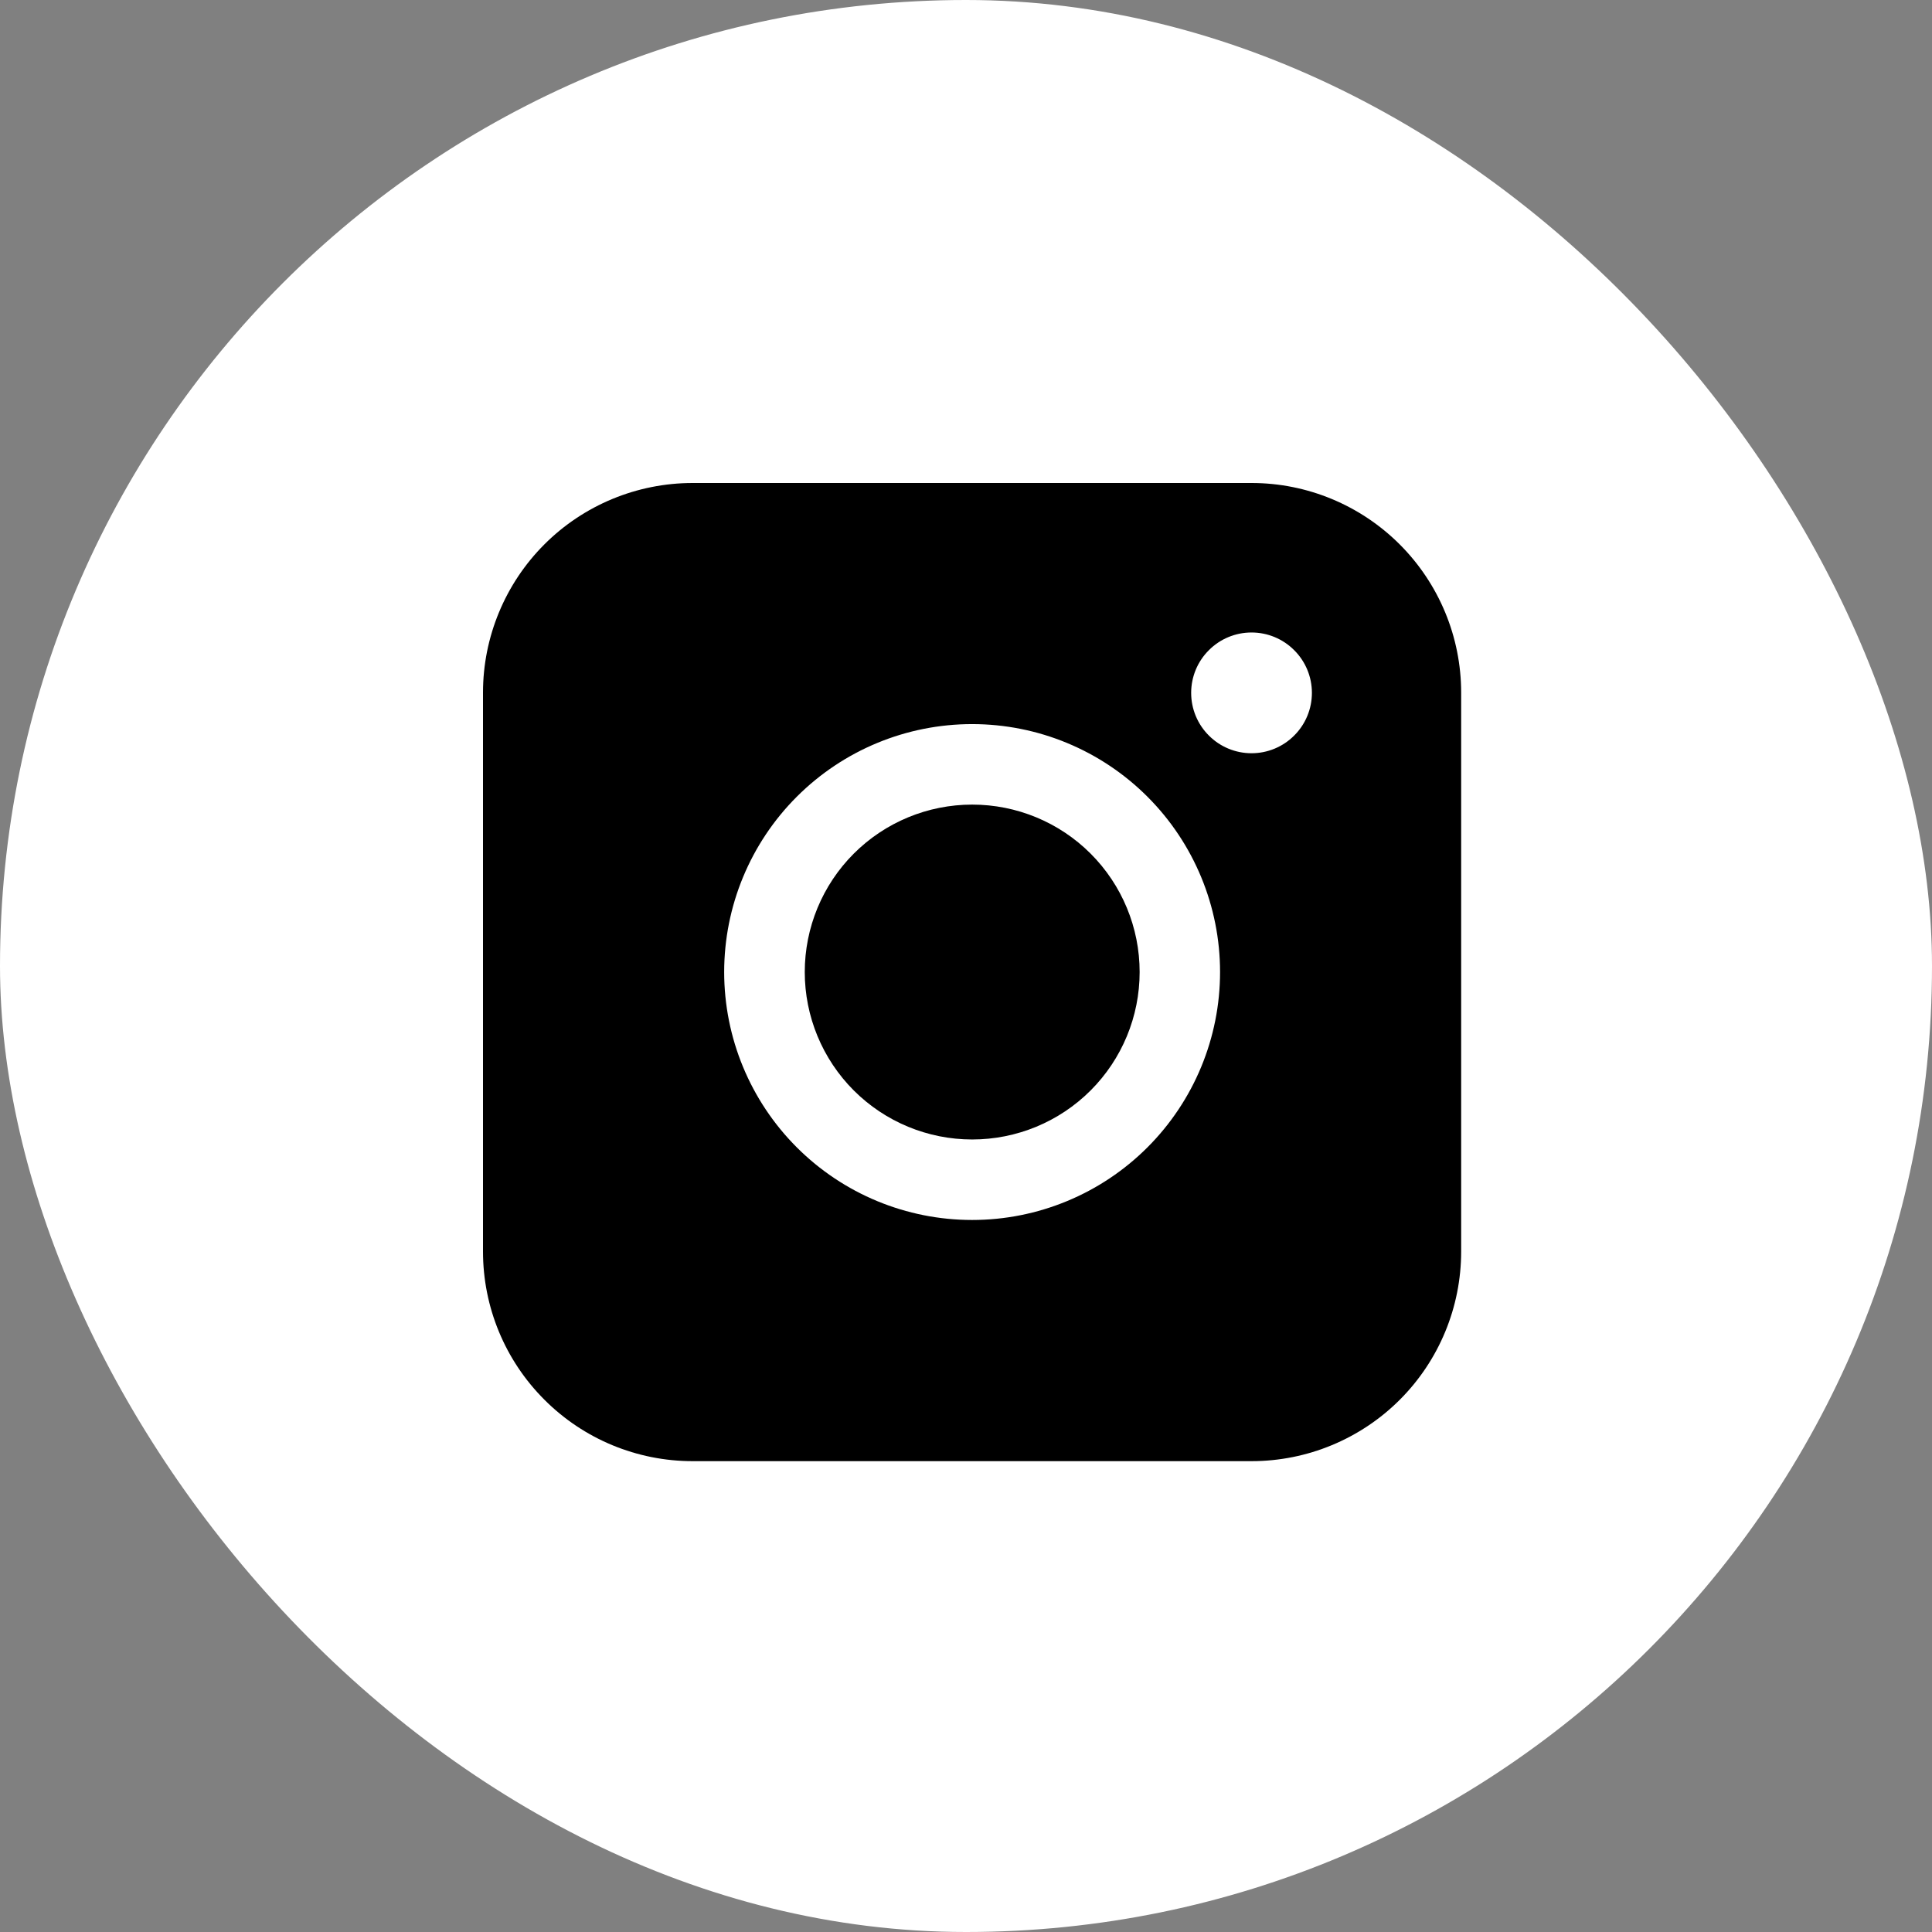
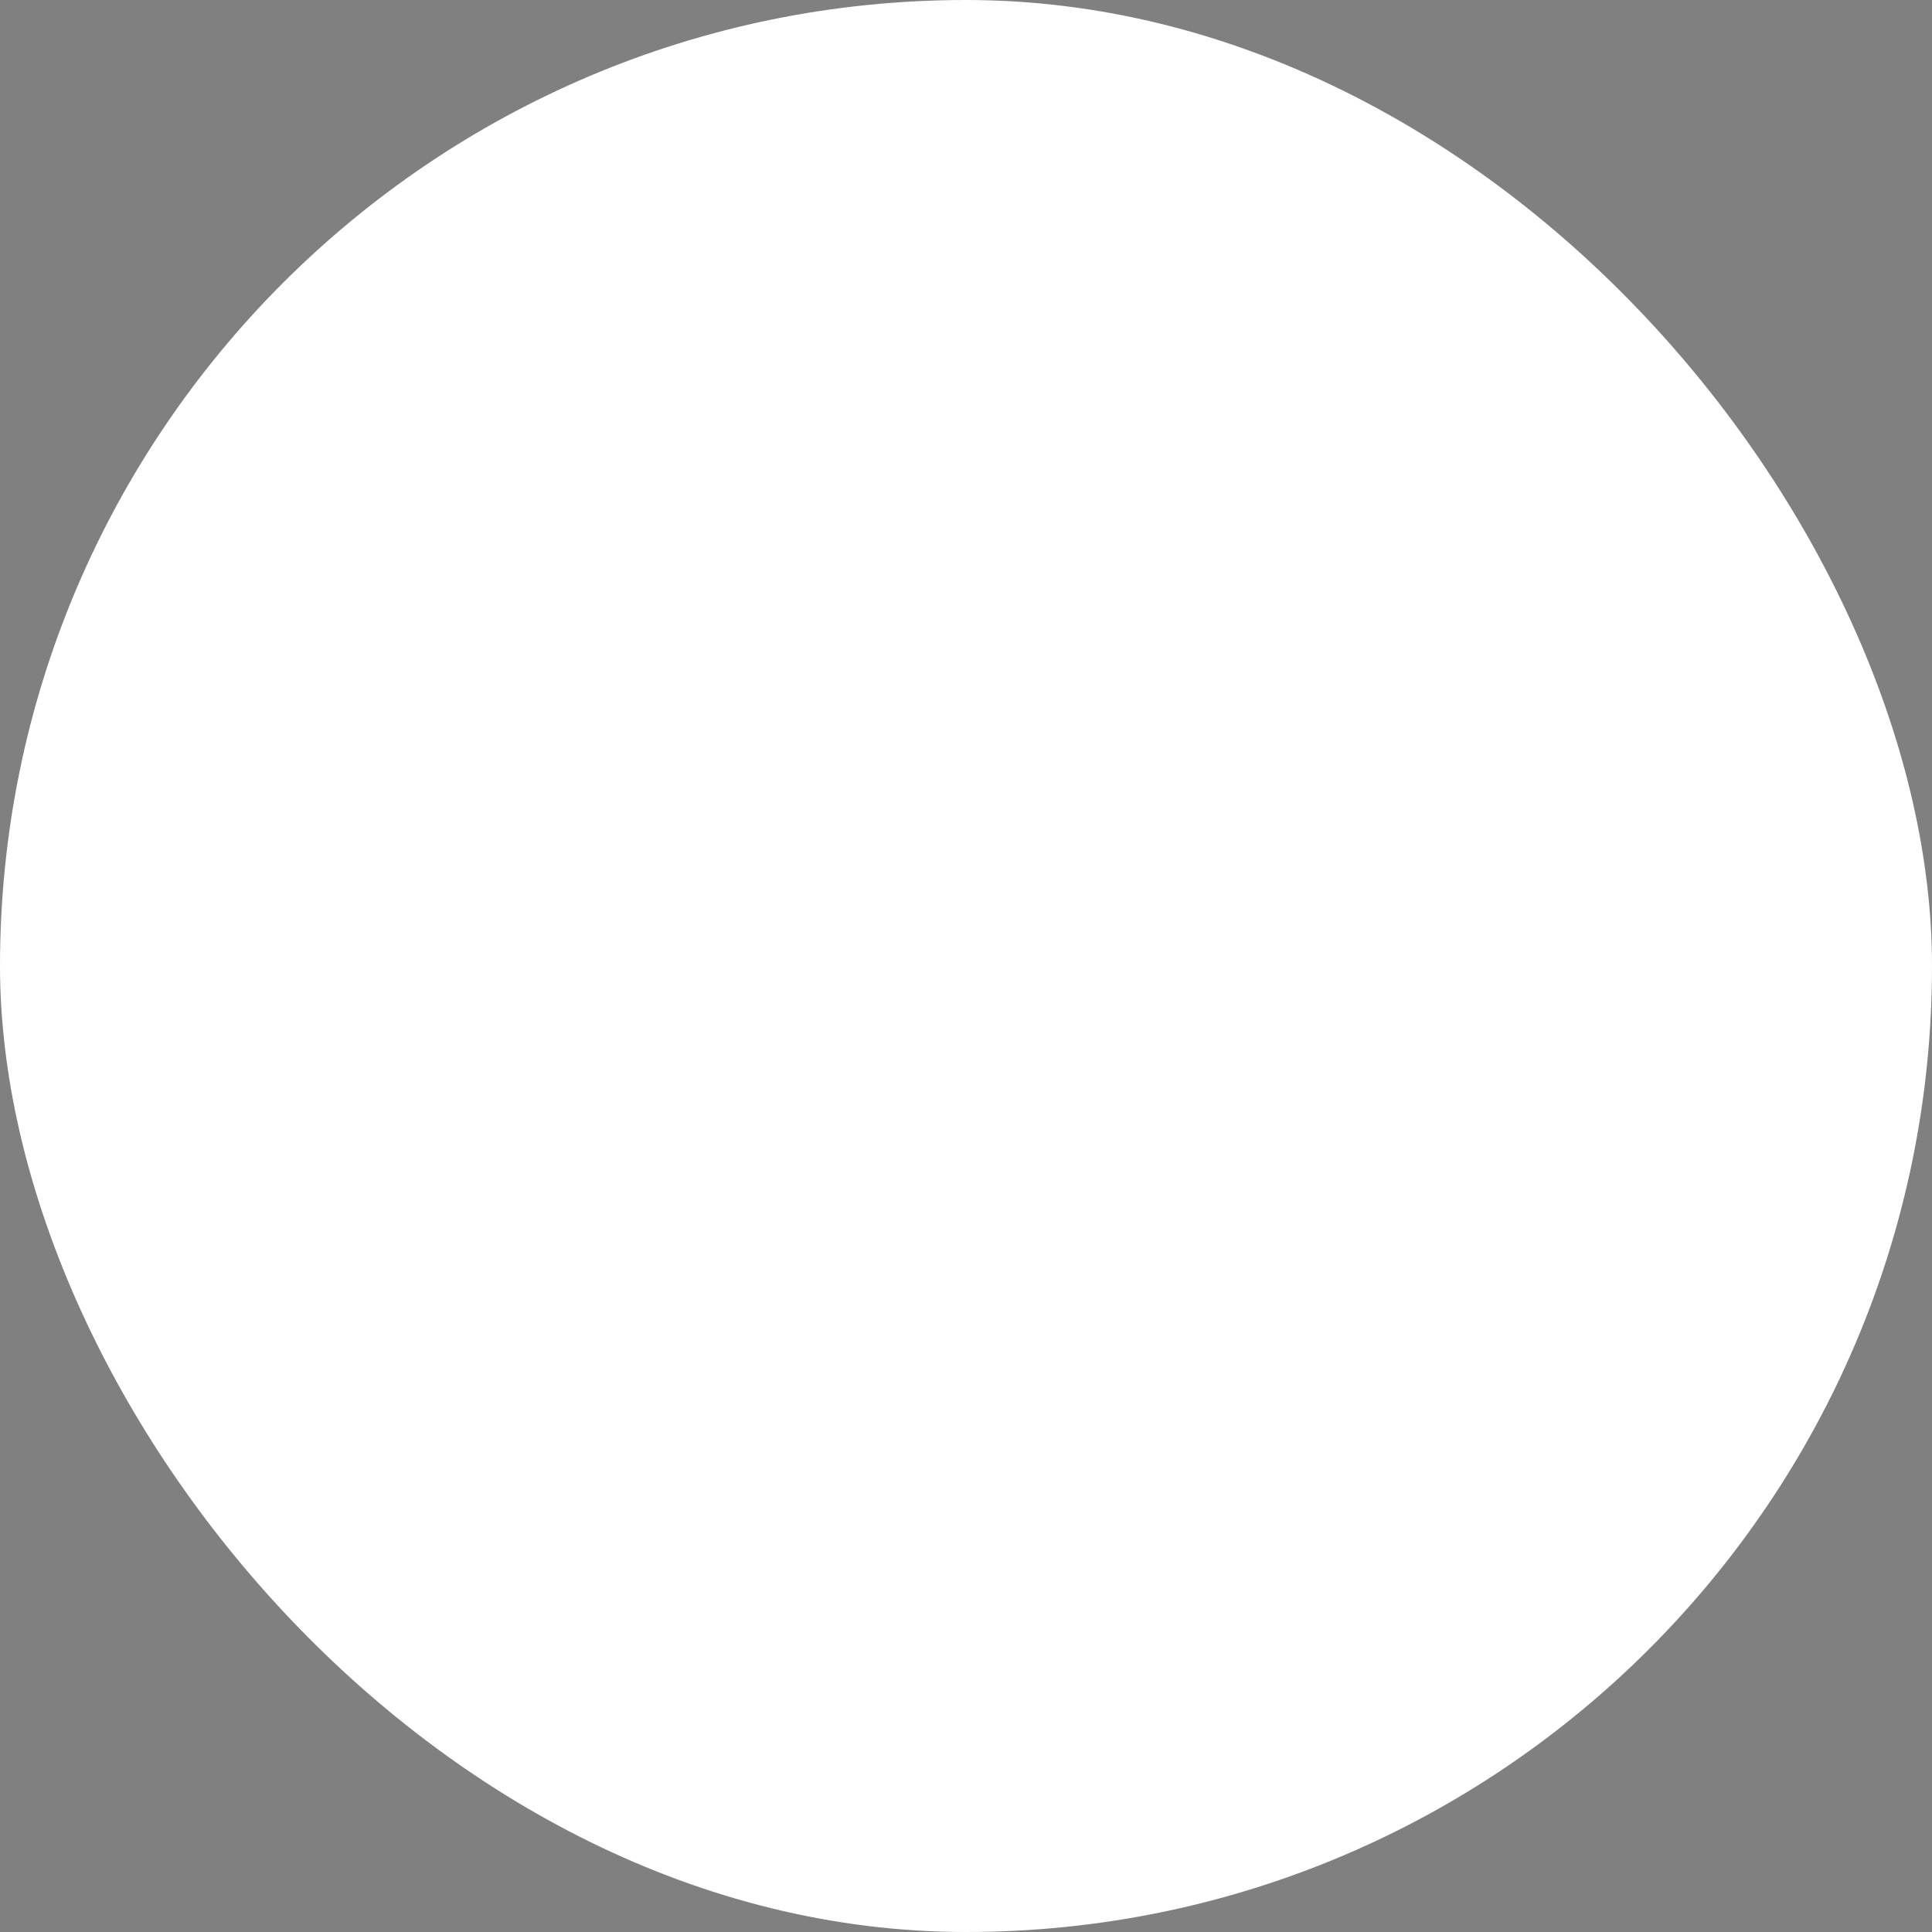
<svg xmlns="http://www.w3.org/2000/svg" width="24" height="24" viewBox="0 0 24 24" fill="none">
  <rect x="0" y="0" width="24" height="24" fill="#808080" stroke="none" />
  <rect width="24" height="24" rx="12" fill="white" />
-   <path fill-rule="evenodd" clip-rule="evenodd" d="M8.604 6C7.914 6 7.251 6.274 6.763 6.762C6.275 7.25 6 7.913 6 8.603V15.547C6 16.238 6.274 16.9 6.763 17.388C7.251 17.877 7.913 18.151 8.604 18.151H15.548C16.238 18.151 16.901 17.876 17.389 17.388C17.877 16.9 18.151 16.238 18.151 15.547V8.603C18.151 7.913 17.876 7.251 17.388 6.763C16.9 6.275 16.238 6 15.548 6H8.604ZM16.297 8.607C16.297 8.806 16.218 8.997 16.077 9.137C15.937 9.278 15.746 9.357 15.547 9.357C15.348 9.357 15.157 9.278 15.017 9.137C14.876 8.997 14.797 8.806 14.797 8.607C14.797 8.408 14.876 8.217 15.017 8.077C15.157 7.936 15.348 7.857 15.547 7.857C15.746 7.857 15.937 7.936 16.077 8.077C16.218 8.217 16.297 8.408 16.297 8.607ZM12.077 9.995C11.525 9.995 10.996 10.214 10.606 10.604C10.216 10.994 9.997 11.523 9.997 12.075C9.997 12.627 10.216 13.156 10.606 13.546C10.996 13.936 11.525 14.155 12.077 14.155C12.629 14.155 13.158 13.936 13.548 13.546C13.938 13.156 14.157 12.627 14.157 12.075C14.157 11.523 13.938 10.994 13.548 10.604C13.158 10.214 12.629 9.995 12.077 9.995ZM8.996 12.075C8.996 11.258 9.32 10.475 9.898 9.897C10.476 9.319 11.259 8.995 12.076 8.995C12.893 8.995 13.676 9.319 14.254 9.897C14.832 10.475 15.156 11.258 15.156 12.075C15.156 12.892 14.832 13.675 14.254 14.253C13.676 14.831 12.893 15.155 12.076 15.155C11.259 15.155 10.476 14.831 9.898 14.253C9.32 13.675 8.996 12.892 8.996 12.075Z" fill="black" />
</svg>